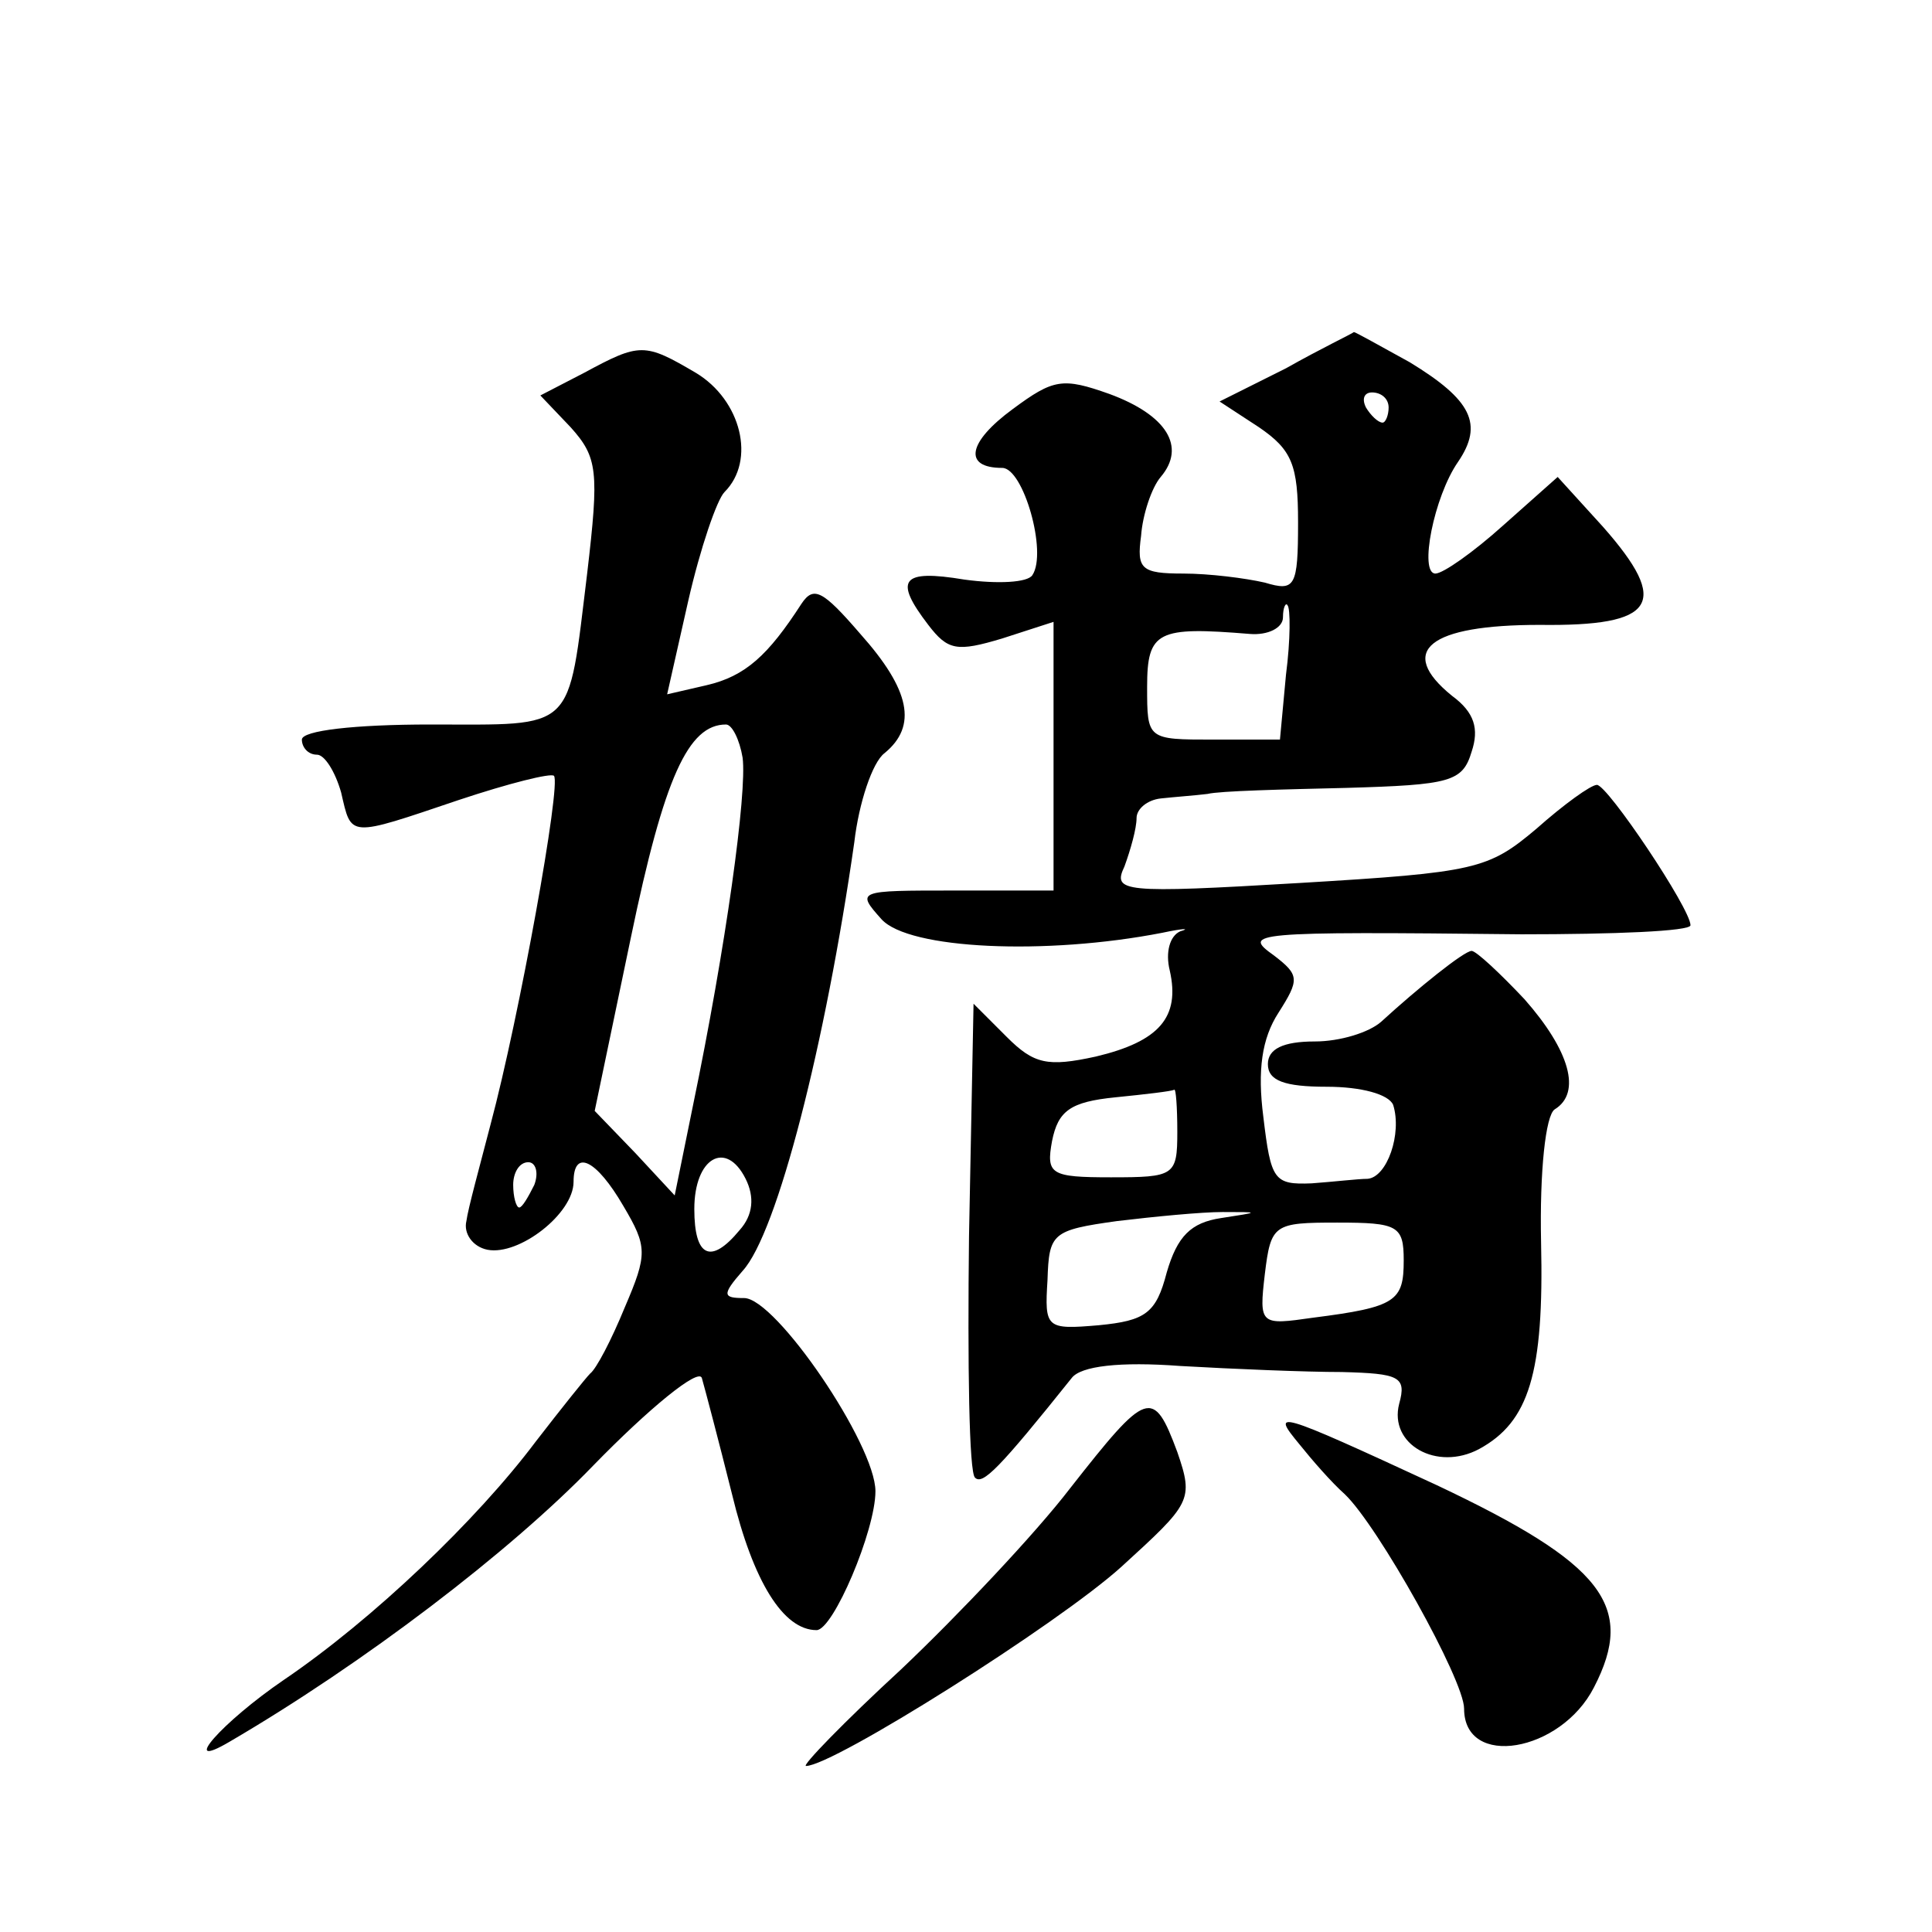
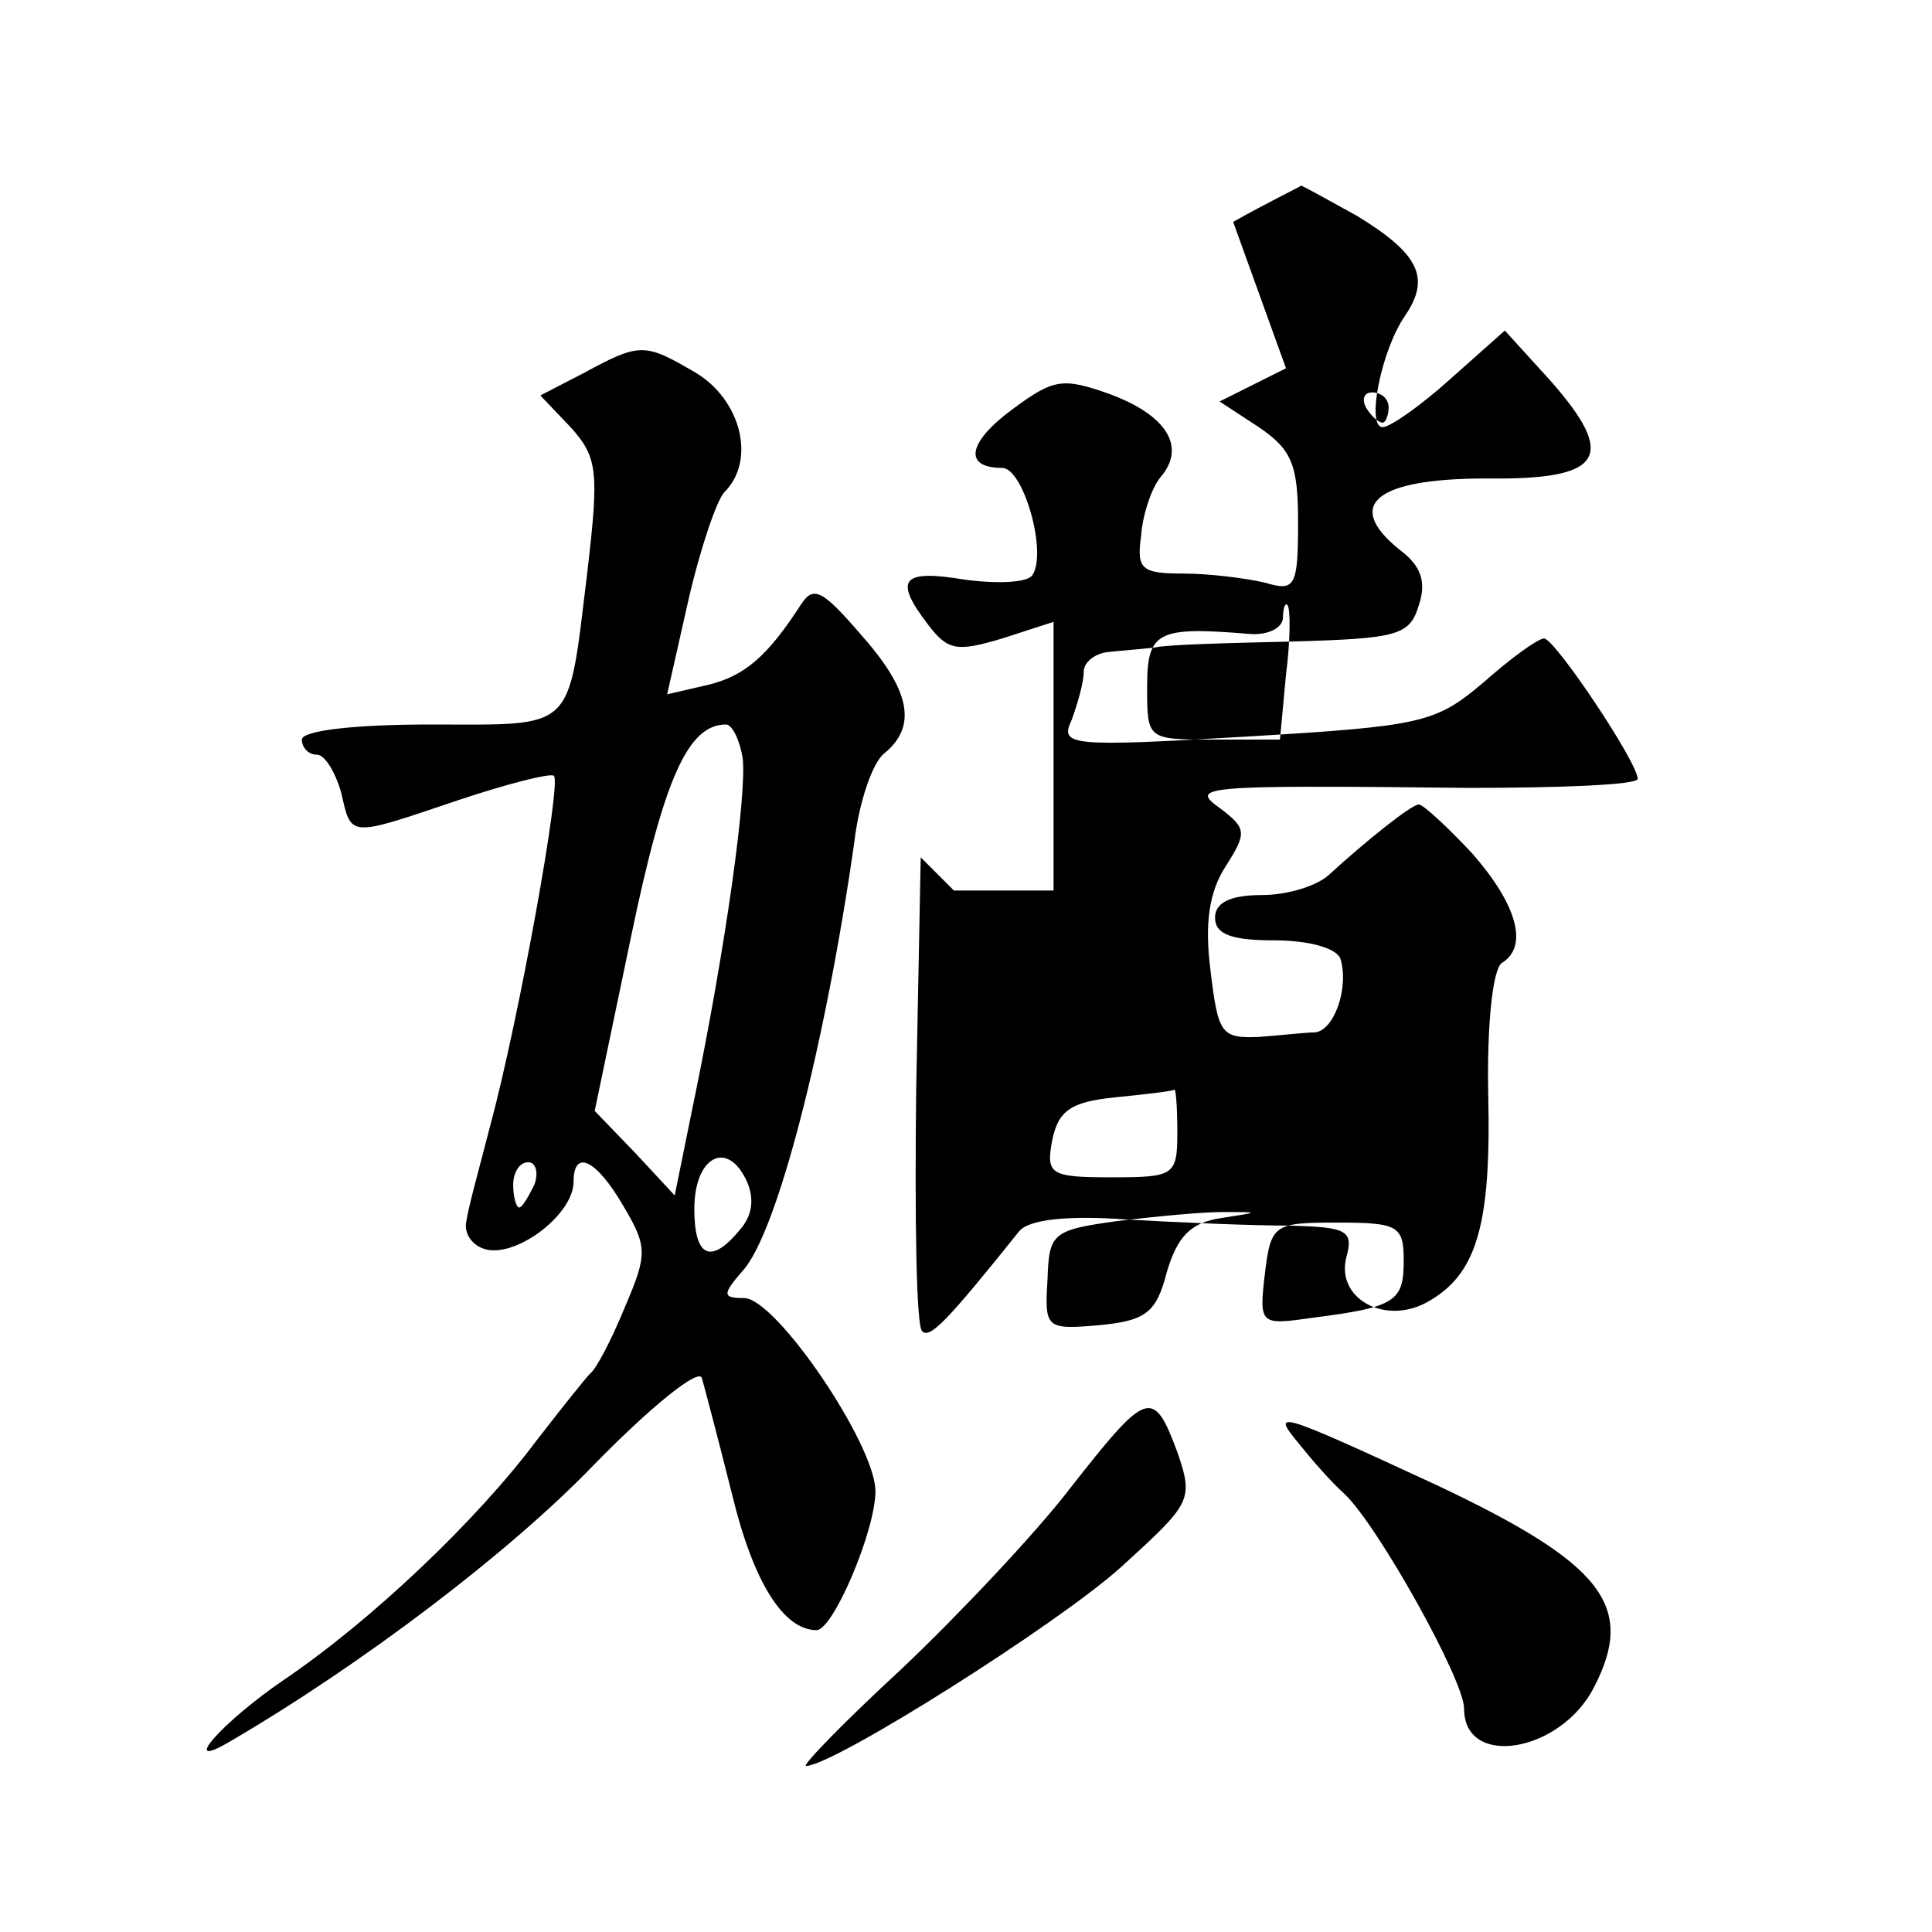
<svg xmlns="http://www.w3.org/2000/svg" version="1.0" width="128pt" height="128pt" viewBox="0 0 128 128" preserveAspectRatio="xMidYMid meet">
  <g transform="translate(0,128) scale(0.1,-0.1)" fill="#0" stroke="none">
-     <path d="M852 1036 l-44 -22 26 -17 c22 -15 26 -25 26 -63 0 -43 -2 -46 -22 -40 -13 3 -37 6 -54 6 -28 0 -31 3 -28 25 1 14 7 32 13 39 17 20 4 41 -34 55 -31 11 -37 10 -64 -10 -30 -22 -33 -39 -7 -39 14 0 30 -56 20 -71 -3 -5 -23 -6 -45 -3 -42 7 -47 0 -24 -30 13 -17 19 -18 49 -9 l34 11 0 -89 0 -89 -66 0 c-64 0 -65 0 -48 -19 18 -20 109 -24 186 -9 14 3 19 3 12 1 -7 -3 -10 -14 -7 -26 7 -31 -7 -47 -49 -57 -32 -7 -41 -5 -59 13 l-22 22 -3 -154 c-1 -85 0 -157 4 -160 5 -5 16 6 64 66 6 8 32 11 72 8 35 -2 83 -4 107 -4 38 -1 43 -3 38 -21 -7 -27 25 -45 53 -30 33 18 43 50 41 137 -1 47 3 84 9 88 18 11 10 39 -20 73 -16 17 -32 32 -35 32 -5 0 -36 -25 -60 -47 -8 -7 -27 -13 -44 -13 -21 0 -31 -5 -31 -15 0 -11 11 -15 39 -15 23 0 41 -5 44 -12 6 -19 -4 -48 -17 -49 -6 0 -23 -2 -37 -3 -25 -1 -27 2 -32 44 -4 31 -1 52 10 69 14 22 14 25 -3 38 -21 15 -17 16 164 14 61 0 112 2 112 6 0 11 -55 93 -62 93 -4 0 -22 -13 -40 -29 -32 -27 -40 -29 -157 -36 -118 -7 -124 -6 -116 11 4 11 8 25 8 32 0 6 7 12 16 13 9 1 23 2 31 3 8 2 50 3 92 4 69 2 77 4 83 24 5 15 2 26 -13 37 -37 30 -15 47 58 47 77 -1 87 14 42 65 l-30 33 -36 -32 c-20 -18 -40 -32 -45 -32 -11 0 -1 51 15 74 17 25 9 41 -32 66 -20 11 -36 20 -37 20 -1 -1 -22 -11 -45 -24z m68 -26 c0 -5 -2 -10 -4 -10 -3 0 -8 5 -11 10 -3 6 -1 10 4 10 6 0 11 -4 11 -10z m-68 -177 l-4 -43 -44 0 c-44 0 -44 0 -44 35 0 37 7 40 68 35 12 -1 22 4 22 11 0 7 2 10 3 8 2 -2 2 -23 -1 -46z m-72 -303 c0 -29 -2 -30 -44 -30 -40 0 -43 2 -39 24 4 20 12 26 42 29 20 2 37 4 39 5 1 1 2 -11 2 -28z m29 -57 c-20 -3 -29 -12 -36 -36 -7 -27 -14 -32 -45 -35 -35 -3 -36 -2 -34 30 1 31 3 33 46 39 25 3 56 6 70 6 25 0 25 0 -1 -4z m121 -28 c0 -27 -5 -31 -60 -38 -35 -5 -36 -5 -32 29 4 33 6 34 48 34 40 0 44 -2 44 -25z M387 1033 l-29 -15 20 -21 c18 -20 19 -29 11 -97 -13 -106 -7 -100 -104 -100 -50 0 -85 -4 -85 -10 0 -5 4 -10 10 -10 5 0 12 -11 16 -25 7 -30 4 -30 78 -5 33 11 61 18 63 16 5 -5 -23 -160 -42 -231 -7 -27 -15 -56 -16 -64 -2 -8 4 -17 14 -19 21 -4 57 24 57 45 0 22 15 15 33 -16 16 -27 16 -32 1 -67 -9 -22 -19 -41 -23 -44 -3 -3 -19 -23 -36 -45 -39 -52 -108 -118 -167 -158 -41 -28 -70 -61 -36 -41 89 52 186 126 241 183 37 38 70 65 72 58 2 -7 11 -41 20 -77 14 -58 34 -90 56 -90 11 0 39 66 39 92 0 31 -66 128 -87 128 -14 0 -15 2 -1 18 23 25 55 151 74 284 3 26 12 53 20 59 22 18 17 42 -16 79 -25 29 -31 32 -39 20 -22 -34 -37 -48 -63 -54 l-26 -6 14 62 c8 35 19 67 24 72 21 21 11 61 -19 79 -34 20 -37 20 -74 0z m105 -255 c3 -23 -11 -125 -33 -231 l-12 -59 -26 28 -27 28 24 115 c22 106 38 141 63 141 4 0 9 -10 11 -22z m-2 -313 c-19 -23 -30 -18 -30 14 0 34 21 46 34 20 6 -12 5 -24 -4 -34z m-136 30 c-4 -8 -8 -15 -10 -15 -2 0 -4 7 -4 15 0 8 4 15 10 15 5 0 7 -7 4 -15z M709 294 c-23 -30 -74 -84 -112 -120 -38 -35 -66 -64 -63 -64 18 0 167 94 209 132 46 42 48 44 37 76 -16 43 -20 41 -71 -24z M861 323 c8 -10 21 -25 30 -33 22 -21 79 -123 79 -142 0 -40 64 -29 86 14 28 54 6 82 -104 134 -108 50 -110 50 -91 27z" />
+     <path d="M852 1036 l-44 -22 26 -17 c22 -15 26 -25 26 -63 0 -43 -2 -46 -22 -40 -13 3 -37 6 -54 6 -28 0 -31 3 -28 25 1 14 7 32 13 39 17 20 4 41 -34 55 -31 11 -37 10 -64 -10 -30 -22 -33 -39 -7 -39 14 0 30 -56 20 -71 -3 -5 -23 -6 -45 -3 -42 7 -47 0 -24 -30 13 -17 19 -18 49 -9 l34 11 0 -89 0 -89 -66 0 l-22 22 -3 -154 c-1 -85 0 -157 4 -160 5 -5 16 6 64 66 6 8 32 11 72 8 35 -2 83 -4 107 -4 38 -1 43 -3 38 -21 -7 -27 25 -45 53 -30 33 18 43 50 41 137 -1 47 3 84 9 88 18 11 10 39 -20 73 -16 17 -32 32 -35 32 -5 0 -36 -25 -60 -47 -8 -7 -27 -13 -44 -13 -21 0 -31 -5 -31 -15 0 -11 11 -15 39 -15 23 0 41 -5 44 -12 6 -19 -4 -48 -17 -49 -6 0 -23 -2 -37 -3 -25 -1 -27 2 -32 44 -4 31 -1 52 10 69 14 22 14 25 -3 38 -21 15 -17 16 164 14 61 0 112 2 112 6 0 11 -55 93 -62 93 -4 0 -22 -13 -40 -29 -32 -27 -40 -29 -157 -36 -118 -7 -124 -6 -116 11 4 11 8 25 8 32 0 6 7 12 16 13 9 1 23 2 31 3 8 2 50 3 92 4 69 2 77 4 83 24 5 15 2 26 -13 37 -37 30 -15 47 58 47 77 -1 87 14 42 65 l-30 33 -36 -32 c-20 -18 -40 -32 -45 -32 -11 0 -1 51 15 74 17 25 9 41 -32 66 -20 11 -36 20 -37 20 -1 -1 -22 -11 -45 -24z m68 -26 c0 -5 -2 -10 -4 -10 -3 0 -8 5 -11 10 -3 6 -1 10 4 10 6 0 11 -4 11 -10z m-68 -177 l-4 -43 -44 0 c-44 0 -44 0 -44 35 0 37 7 40 68 35 12 -1 22 4 22 11 0 7 2 10 3 8 2 -2 2 -23 -1 -46z m-72 -303 c0 -29 -2 -30 -44 -30 -40 0 -43 2 -39 24 4 20 12 26 42 29 20 2 37 4 39 5 1 1 2 -11 2 -28z m29 -57 c-20 -3 -29 -12 -36 -36 -7 -27 -14 -32 -45 -35 -35 -3 -36 -2 -34 30 1 31 3 33 46 39 25 3 56 6 70 6 25 0 25 0 -1 -4z m121 -28 c0 -27 -5 -31 -60 -38 -35 -5 -36 -5 -32 29 4 33 6 34 48 34 40 0 44 -2 44 -25z M387 1033 l-29 -15 20 -21 c18 -20 19 -29 11 -97 -13 -106 -7 -100 -104 -100 -50 0 -85 -4 -85 -10 0 -5 4 -10 10 -10 5 0 12 -11 16 -25 7 -30 4 -30 78 -5 33 11 61 18 63 16 5 -5 -23 -160 -42 -231 -7 -27 -15 -56 -16 -64 -2 -8 4 -17 14 -19 21 -4 57 24 57 45 0 22 15 15 33 -16 16 -27 16 -32 1 -67 -9 -22 -19 -41 -23 -44 -3 -3 -19 -23 -36 -45 -39 -52 -108 -118 -167 -158 -41 -28 -70 -61 -36 -41 89 52 186 126 241 183 37 38 70 65 72 58 2 -7 11 -41 20 -77 14 -58 34 -90 56 -90 11 0 39 66 39 92 0 31 -66 128 -87 128 -14 0 -15 2 -1 18 23 25 55 151 74 284 3 26 12 53 20 59 22 18 17 42 -16 79 -25 29 -31 32 -39 20 -22 -34 -37 -48 -63 -54 l-26 -6 14 62 c8 35 19 67 24 72 21 21 11 61 -19 79 -34 20 -37 20 -74 0z m105 -255 c3 -23 -11 -125 -33 -231 l-12 -59 -26 28 -27 28 24 115 c22 106 38 141 63 141 4 0 9 -10 11 -22z m-2 -313 c-19 -23 -30 -18 -30 14 0 34 21 46 34 20 6 -12 5 -24 -4 -34z m-136 30 c-4 -8 -8 -15 -10 -15 -2 0 -4 7 -4 15 0 8 4 15 10 15 5 0 7 -7 4 -15z M709 294 c-23 -30 -74 -84 -112 -120 -38 -35 -66 -64 -63 -64 18 0 167 94 209 132 46 42 48 44 37 76 -16 43 -20 41 -71 -24z M861 323 c8 -10 21 -25 30 -33 22 -21 79 -123 79 -142 0 -40 64 -29 86 14 28 54 6 82 -104 134 -108 50 -110 50 -91 27z" />
  </g>
</svg>